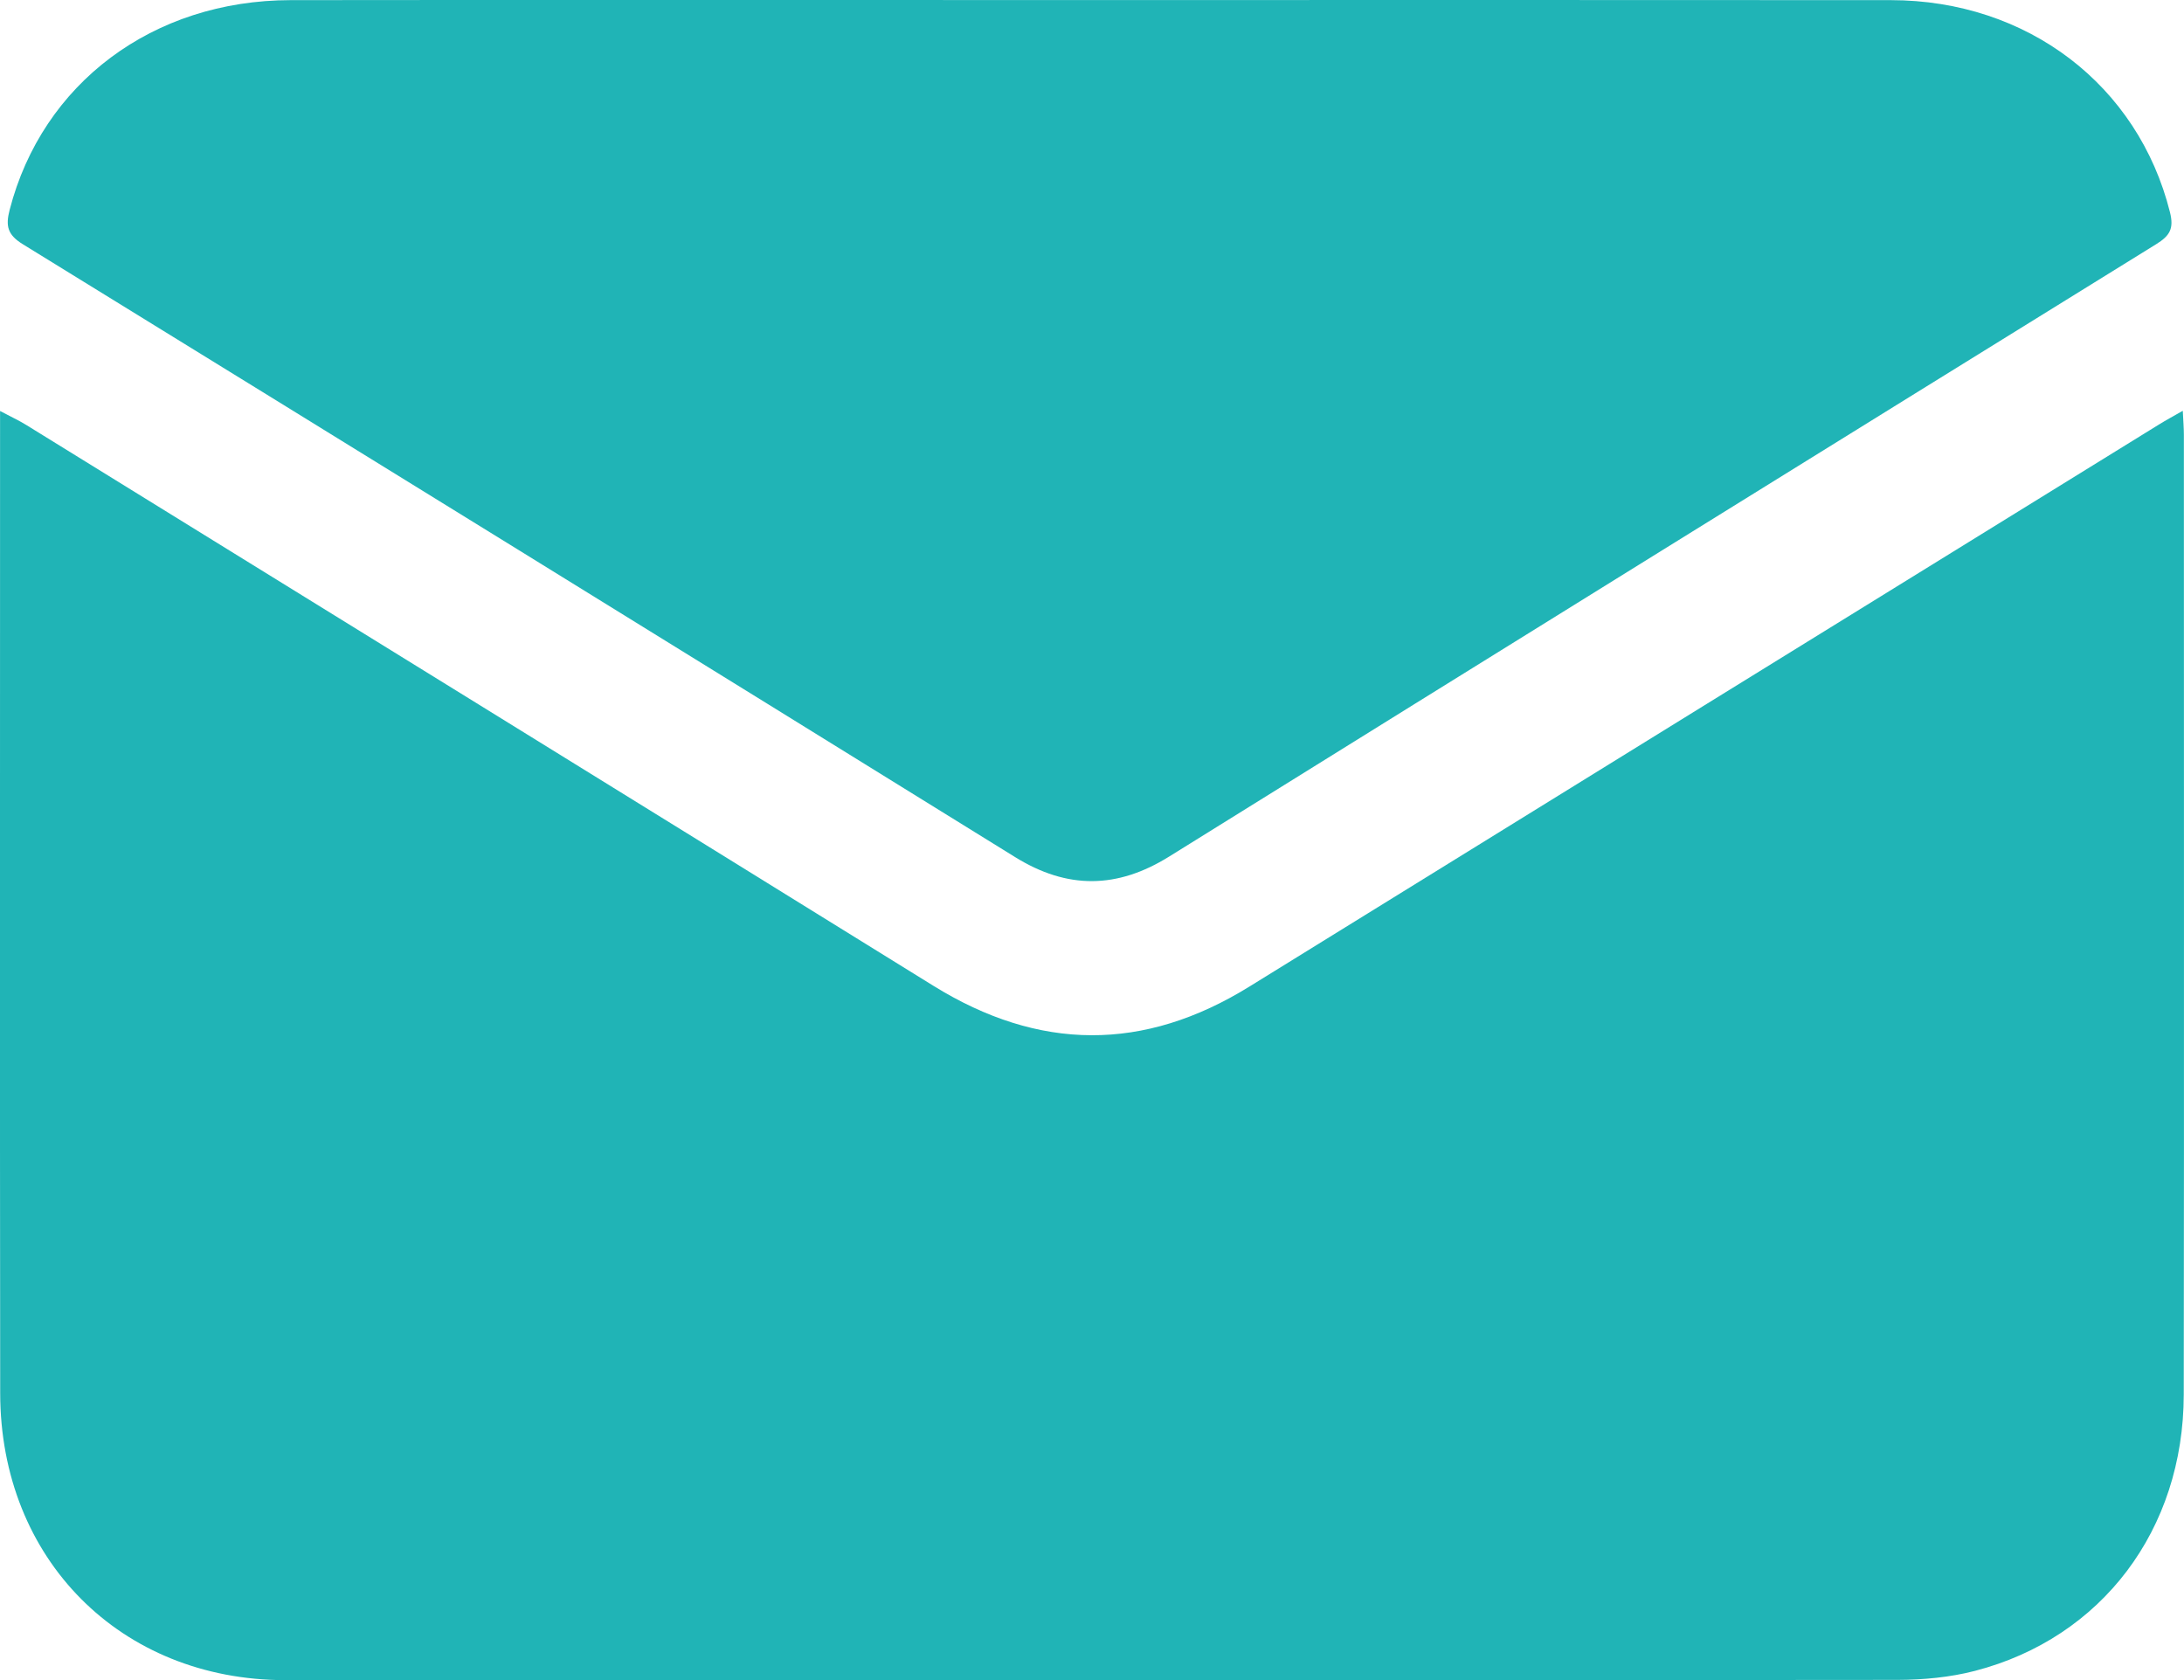
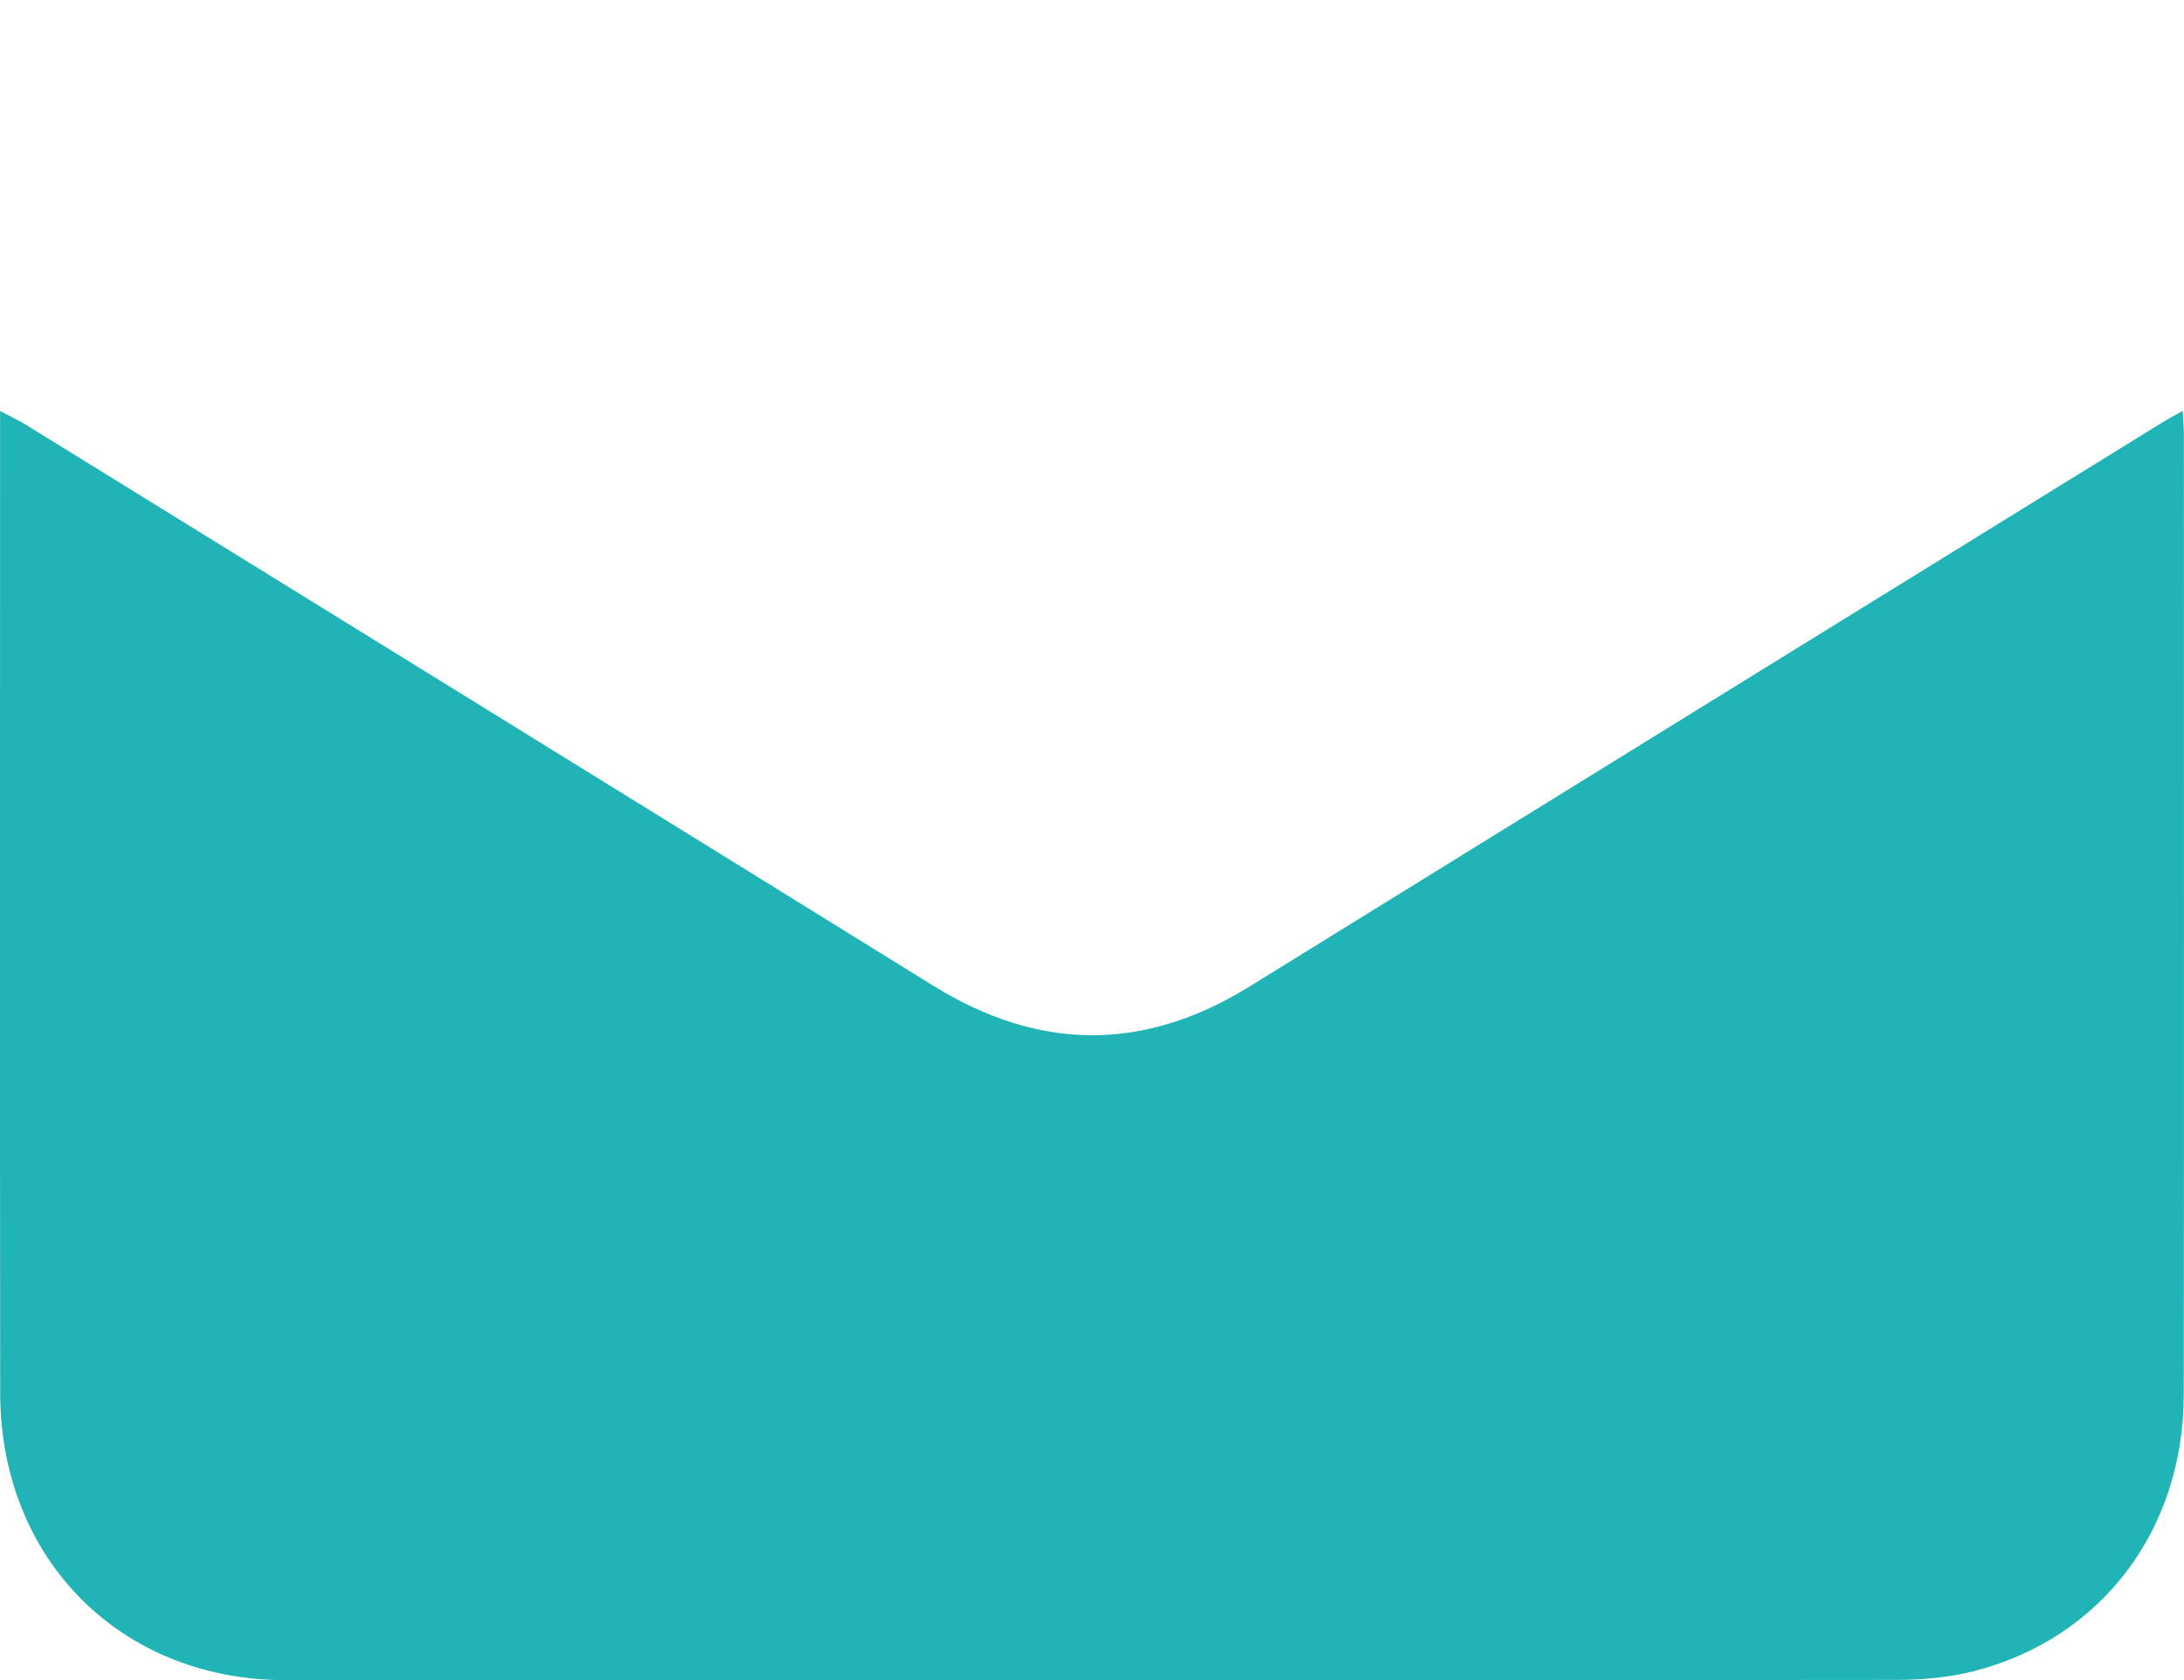
<svg xmlns="http://www.w3.org/2000/svg" id="Ebene_1" data-name="Ebene 1" viewBox="0 0 343.3 264.13">
  <defs>
    <style> .cls-1 { fill: #20b4b6; } </style>
  </defs>
  <path class="cls-1" d="M343.11,64.57c.08,1.65,.17,2.75,.17,3.84,0,50.27,.05,100.53-.02,150.8-.03,21.23-12.87,38.24-32.81,43.42-3.93,1.02-8.13,1.41-12.2,1.42-84.47,.08-168.94,.1-253.41,.04C18.93,264.07,.06,245.04,.03,219.01-.03,168.74,.01,118.48,.01,68.21c0-.99,0-1.98,0-3.61,1.66,.89,2.94,1.47,4.12,2.2,47.54,29.37,95.09,58.72,142.59,88.15,16.59,10.28,33.06,10.4,49.66,.13,47.63-29.45,95.28-58.89,142.93-88.32,1.13-.7,2.29-1.33,3.8-2.19Z" />
-   <path class="cls-1" d="M171.07,.01c42.05,0,84.09-.03,126.14,.01,21.49,.02,38.87,13.37,43.88,33.32,.66,2.61-.03,3.72-2.16,5.04-51.75,32.03-103.48,64.11-155.16,96.26-8.16,5.08-15.99,5.17-24.19,.09C107.62,102.55,55.63,70.44,3.59,38.39c-2.4-1.48-2.74-2.85-2.07-5.42C6.66,13.11,23.99,.05,45.69,.02c41.8-.05,83.59-.01,125.39-.01Z" />
</svg>